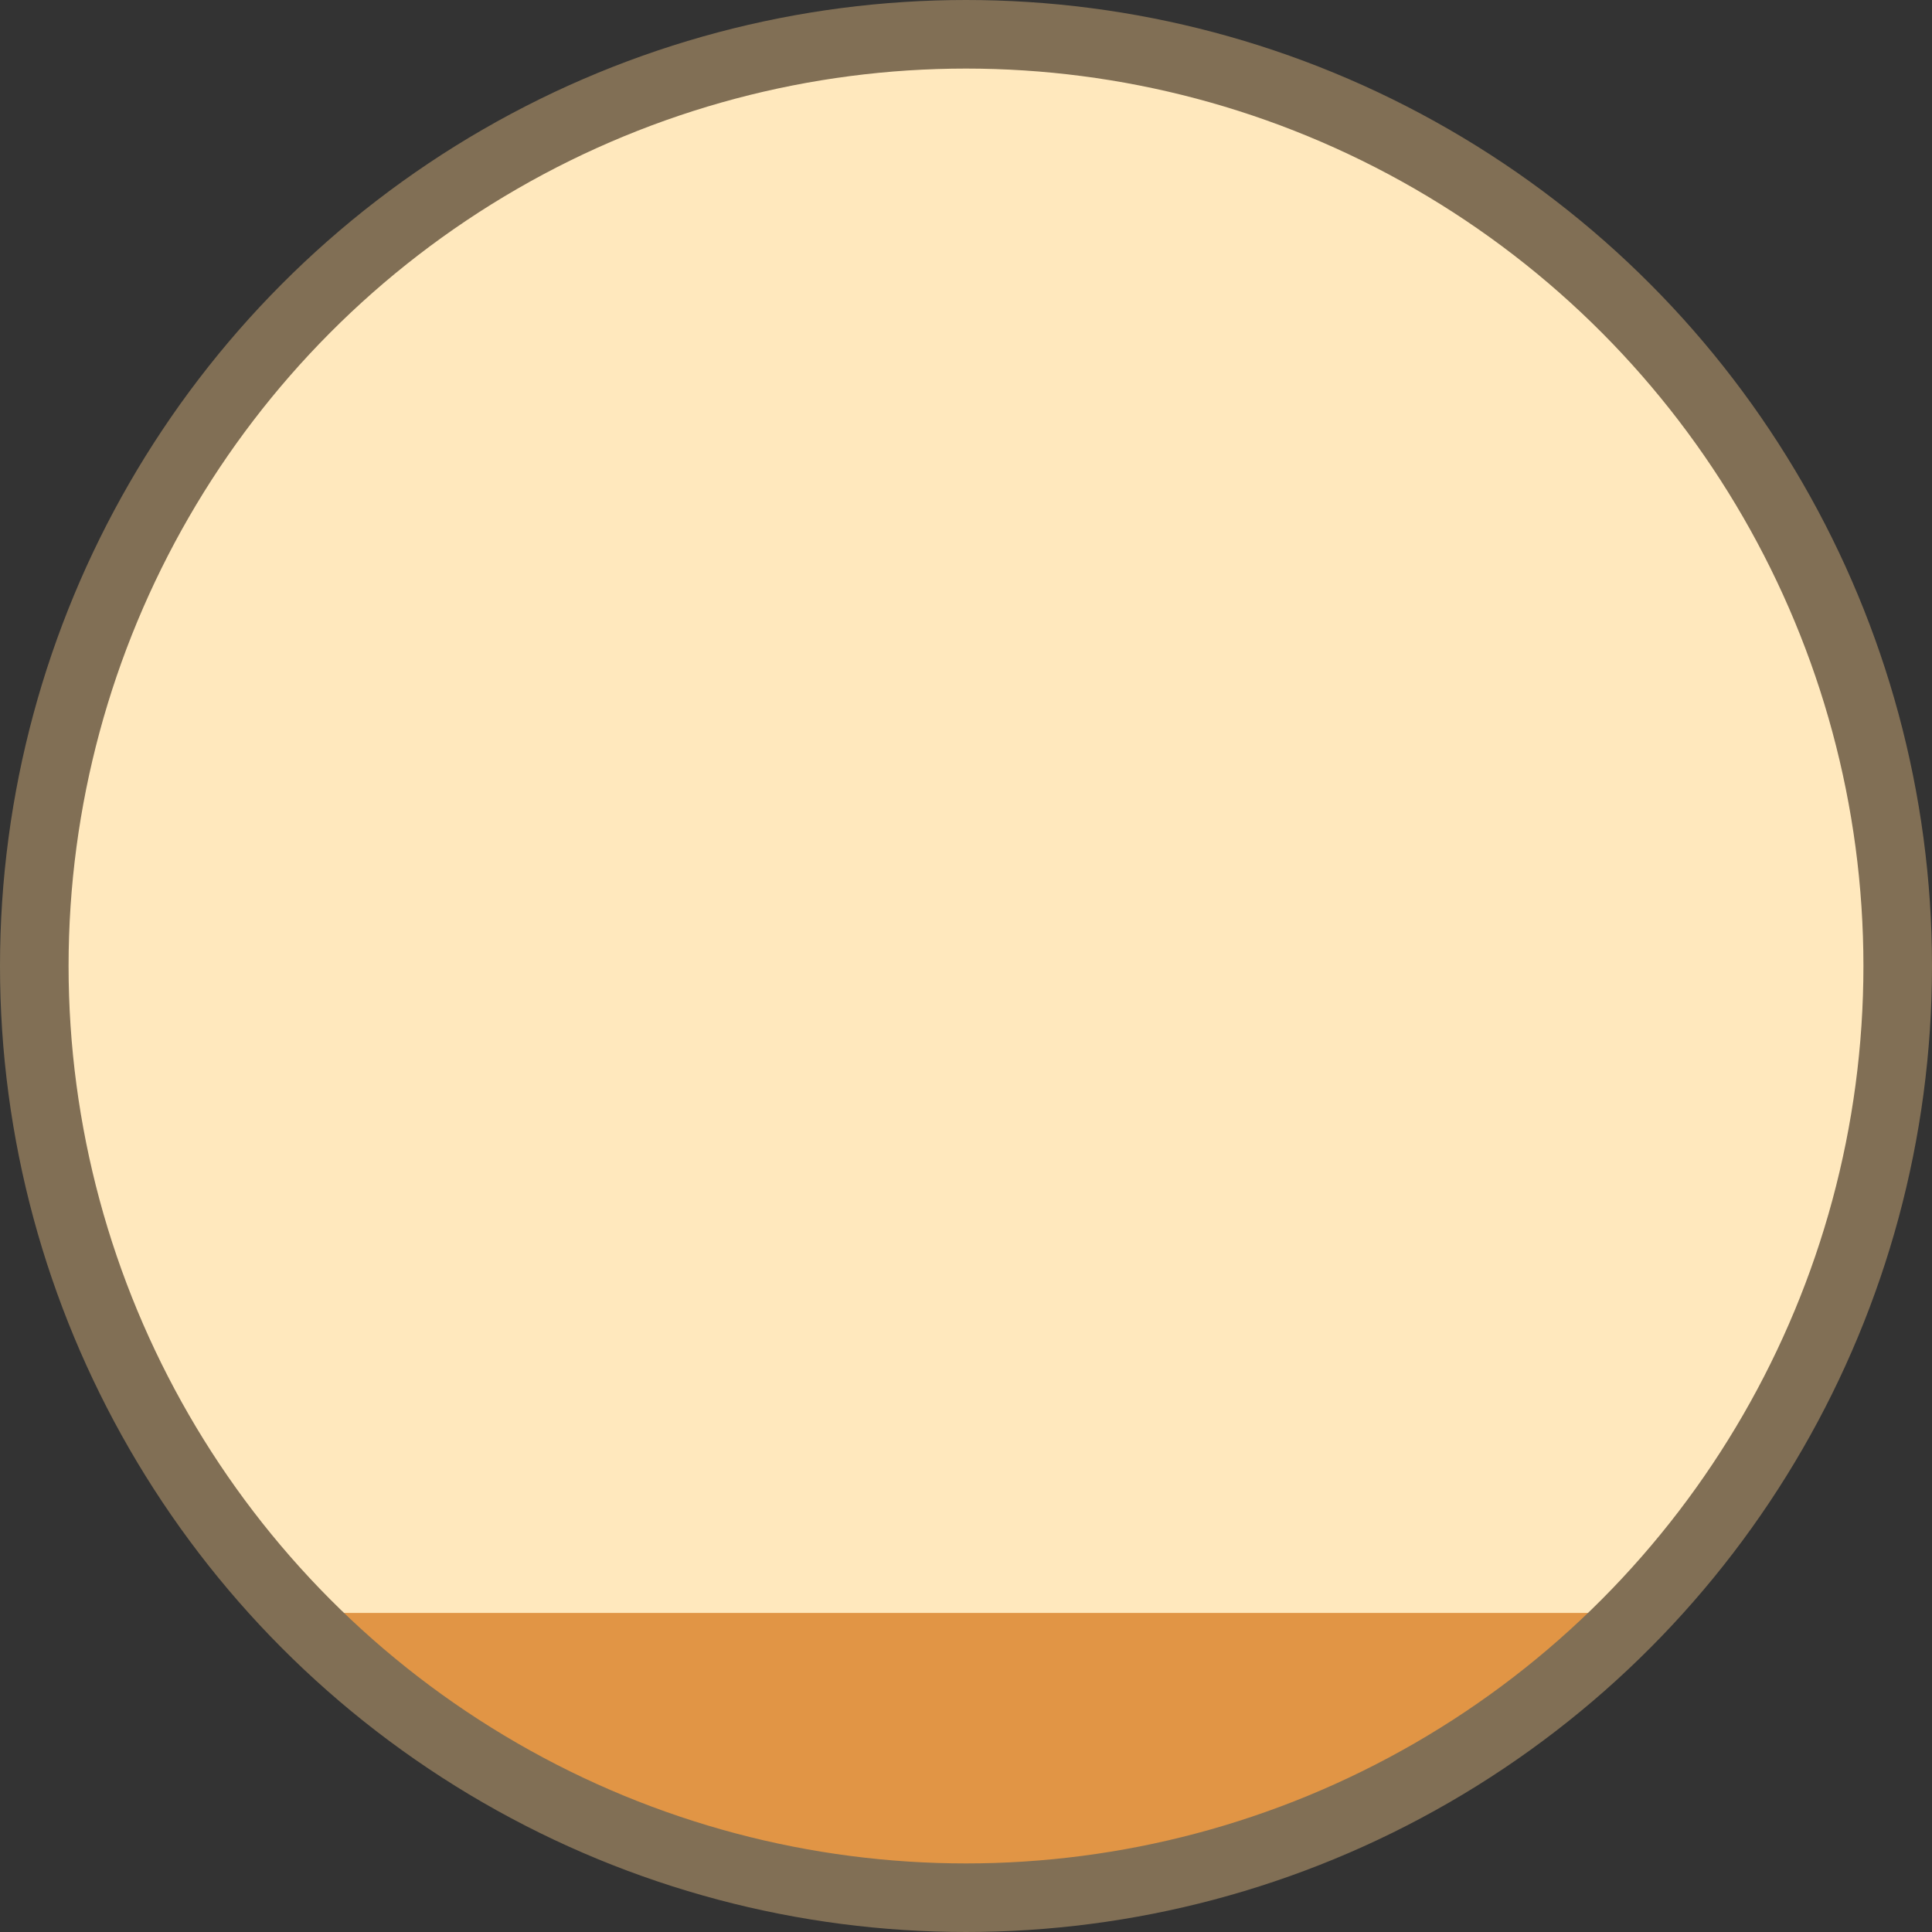
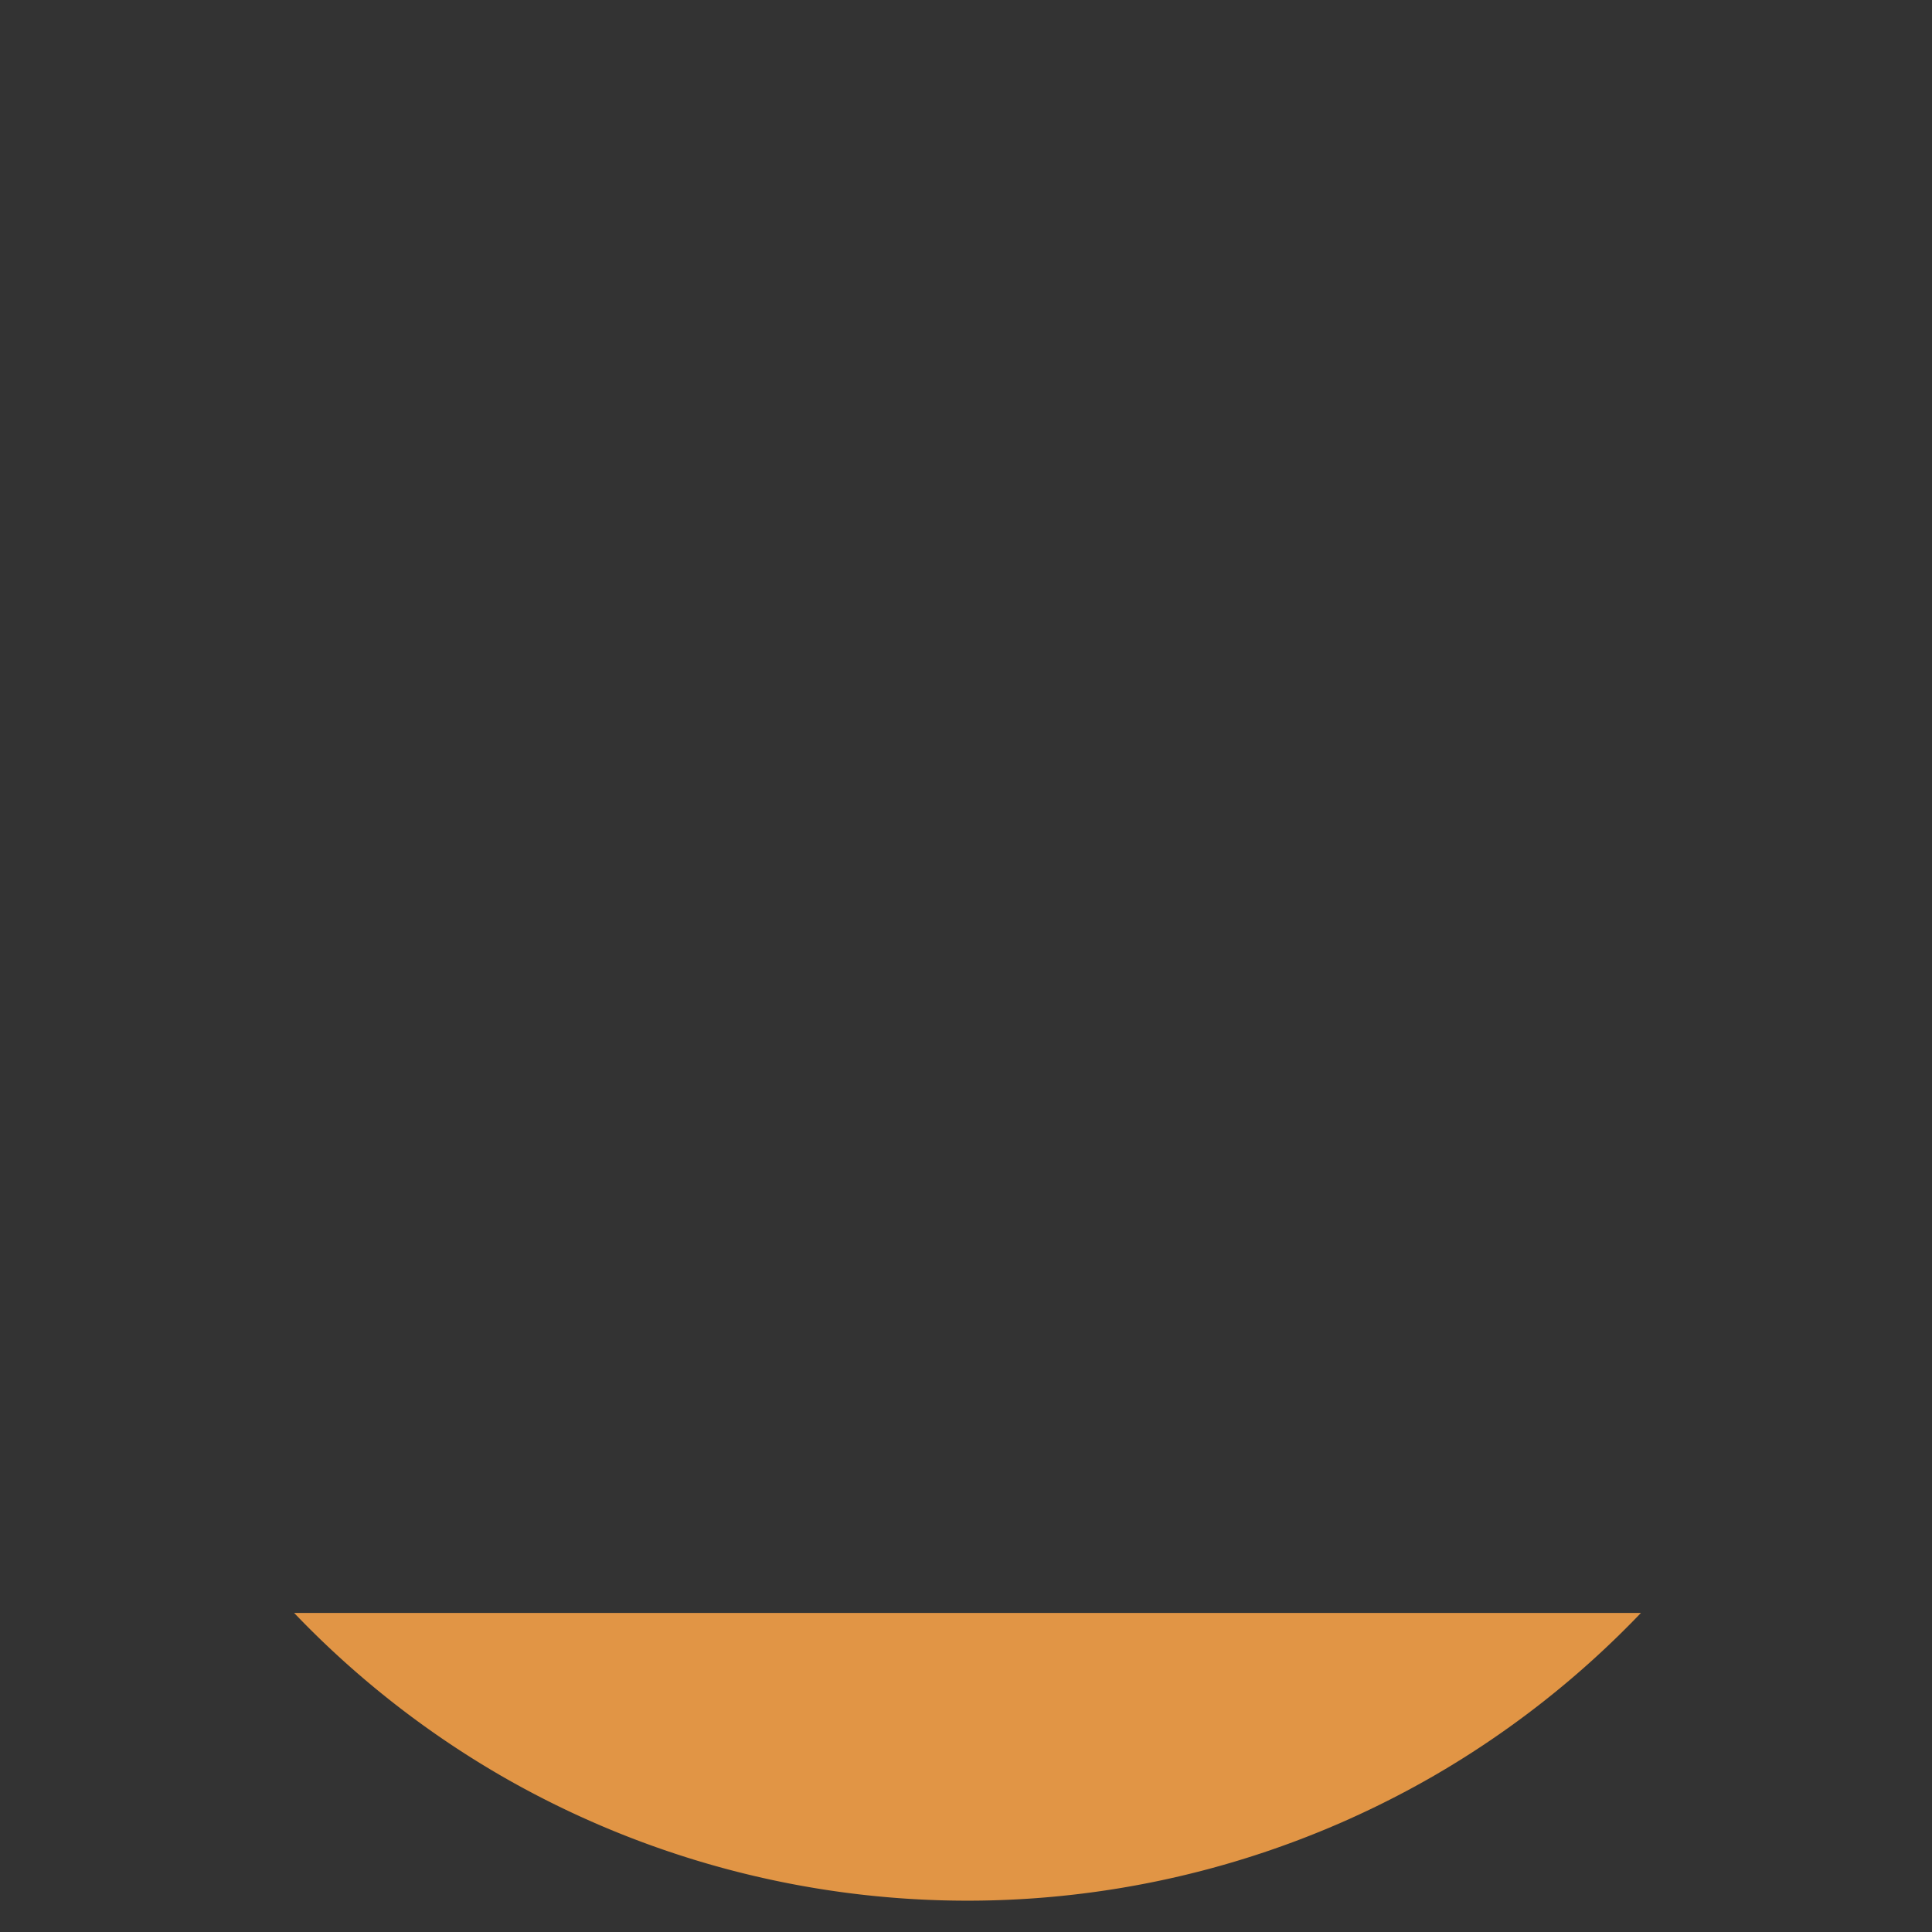
<svg xmlns="http://www.w3.org/2000/svg" width="22.37mm" height="22.37mm" version="1.1" viewBox="0 0 22.37 22.37">
  <rect x="0" y="0" width="22.37" height="22.37" fill="#333333" stroke="none" />
-   <circle cx="11.185" cy="11.185" r="10.788" fill="#ffe8bd" />
  <g fill="#e19545">
-     <path transform="scale(.265)" d="m12.852 70.475a40.774 40.774 0 0 0 9.035 7.109 40.774 40.774 0 0 0 40.773 0 40.774 40.774 0 0 0 9.037-7.109z" />
+     <path transform="scale(.265)" d="m12.852 70.475a40.774 40.774 0 0 0 9.035 7.109 40.774 40.774 0 0 0 40.773 0 40.774 40.774 0 0 0 9.037-7.109" />
    <path d="m21.973 11.185a10.788 10.788 0 0 1-5.394 9.343 10.788 10.788 0 0 1-10.788 0 10.788 10.788 0 0 1-5.394-9.343" display="none" />
    <circle cx="11.185" cy="11.185" r="10.788" display="none" />
  </g>
-   <circle cx="11.185" cy="11.185" r="10.788" fill="none" stroke="#816f55" stroke-width=".794" />
</svg>